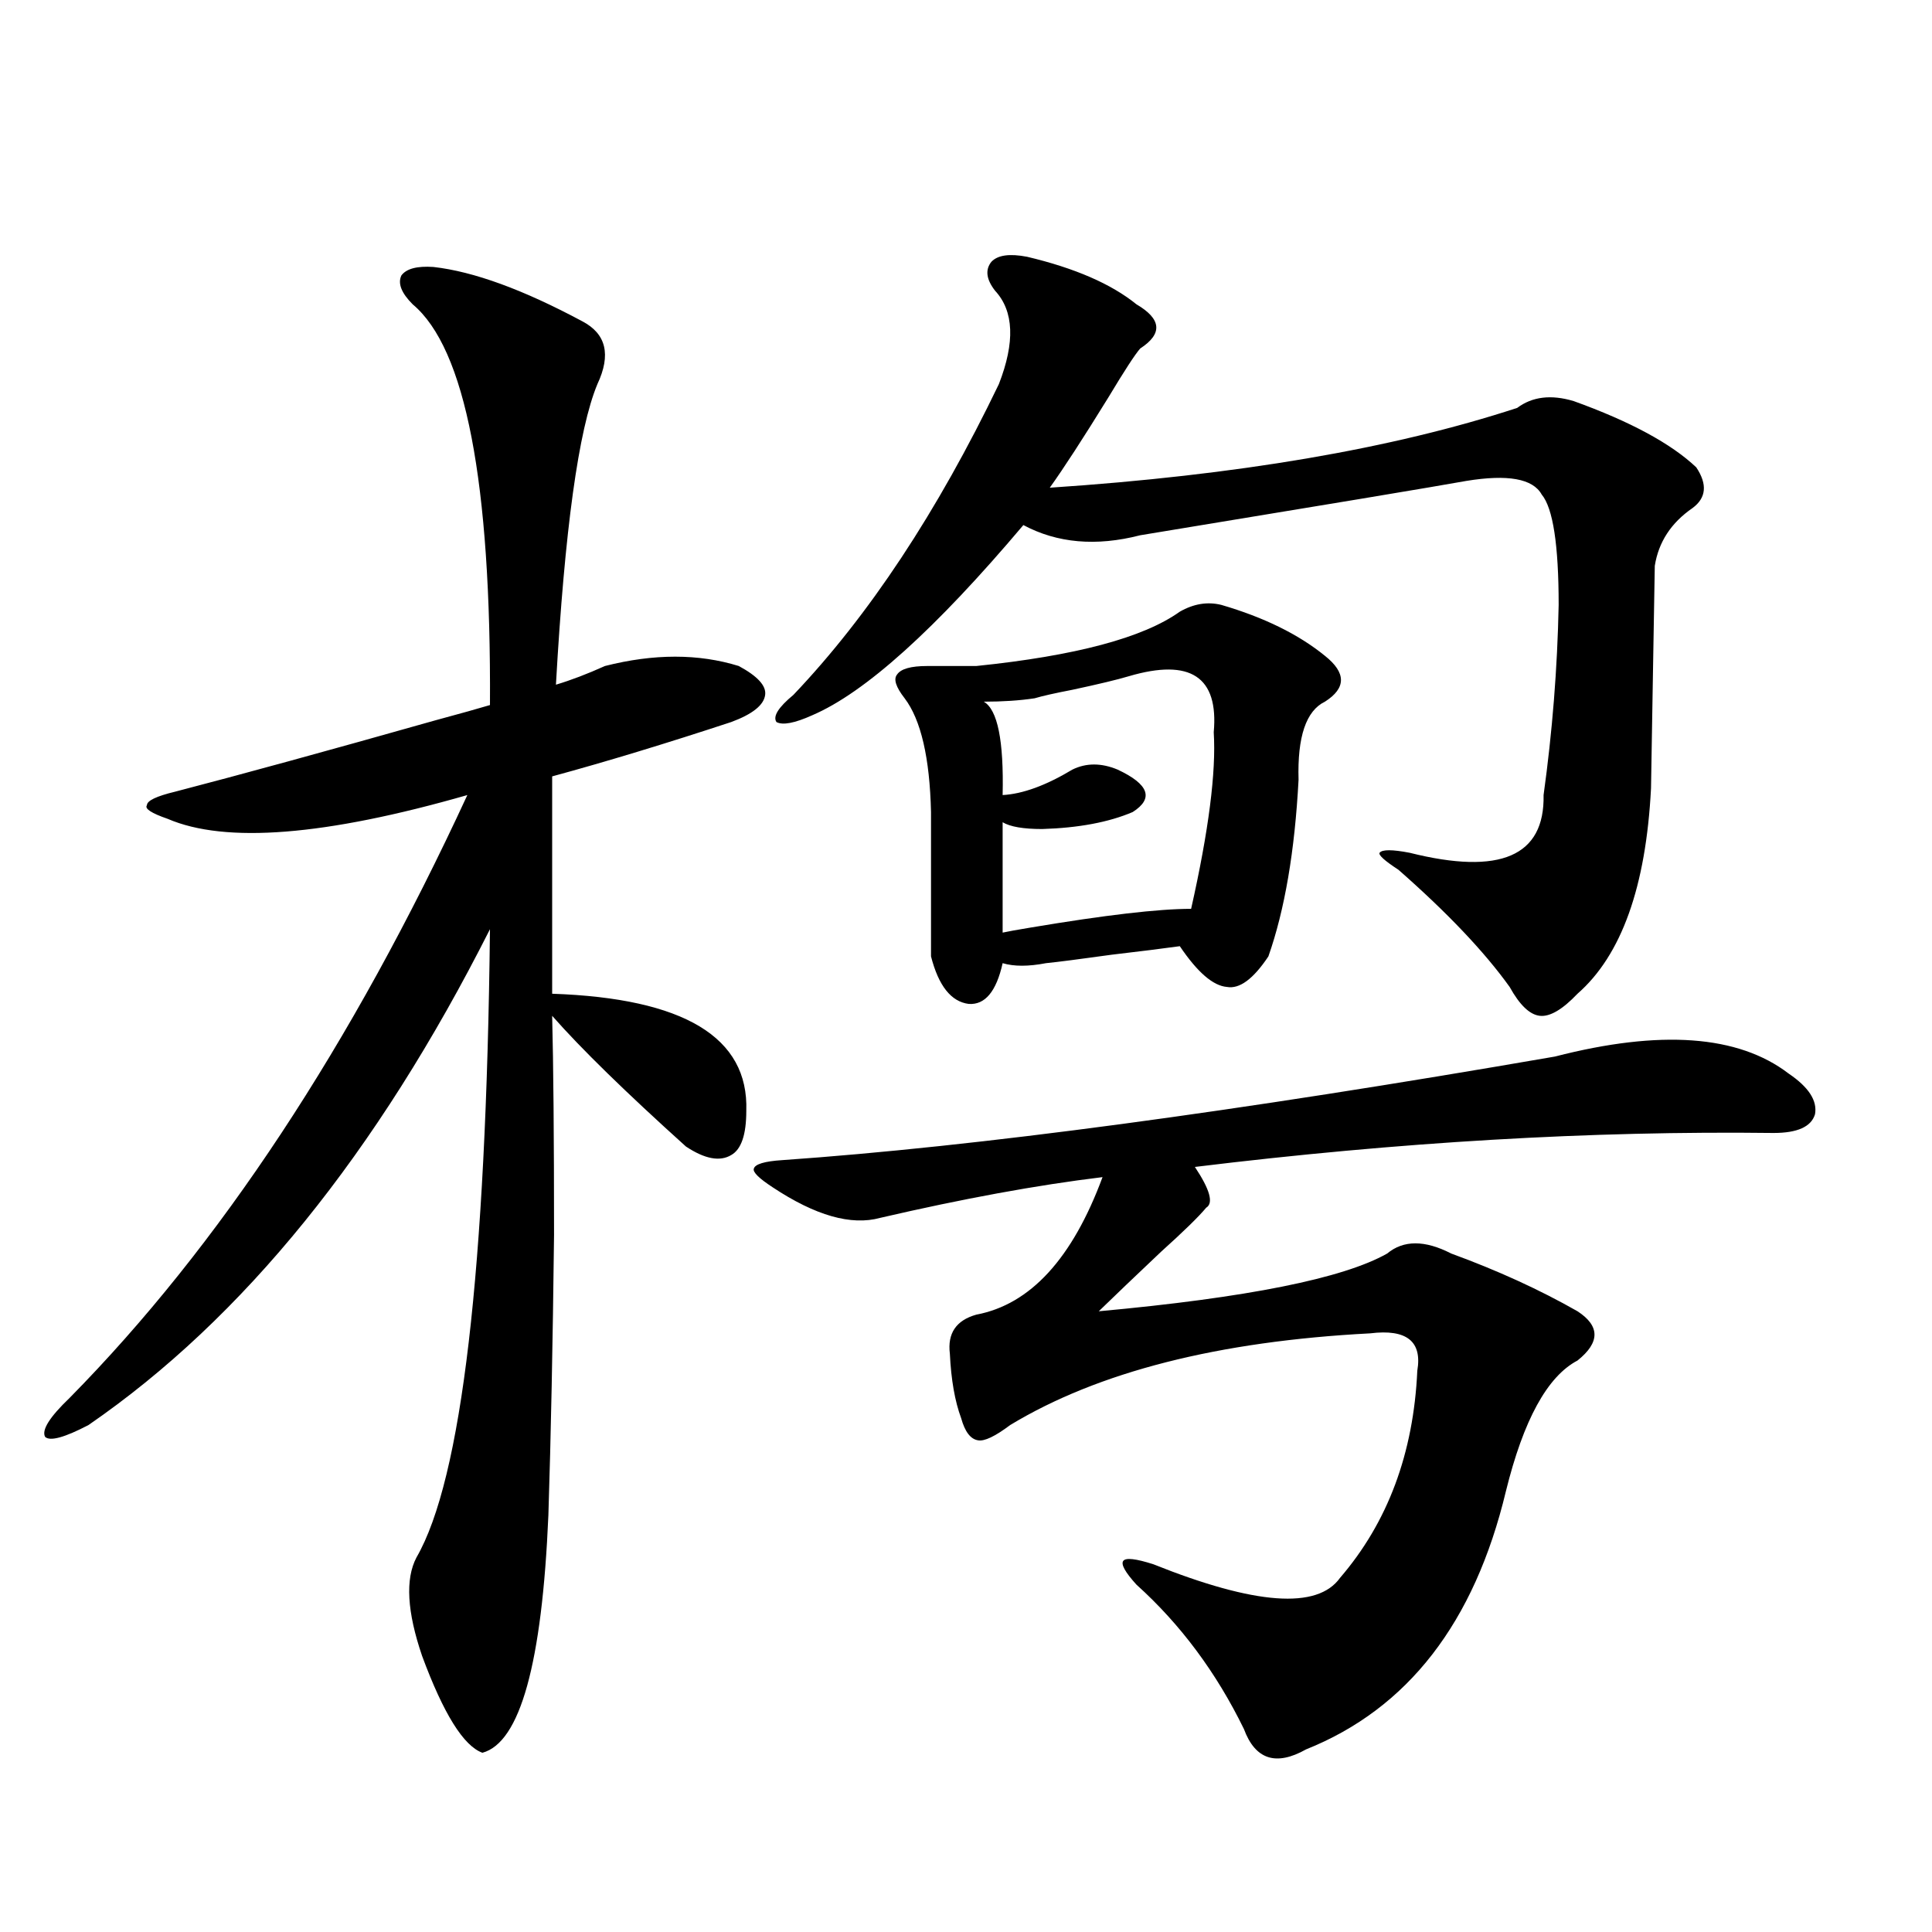
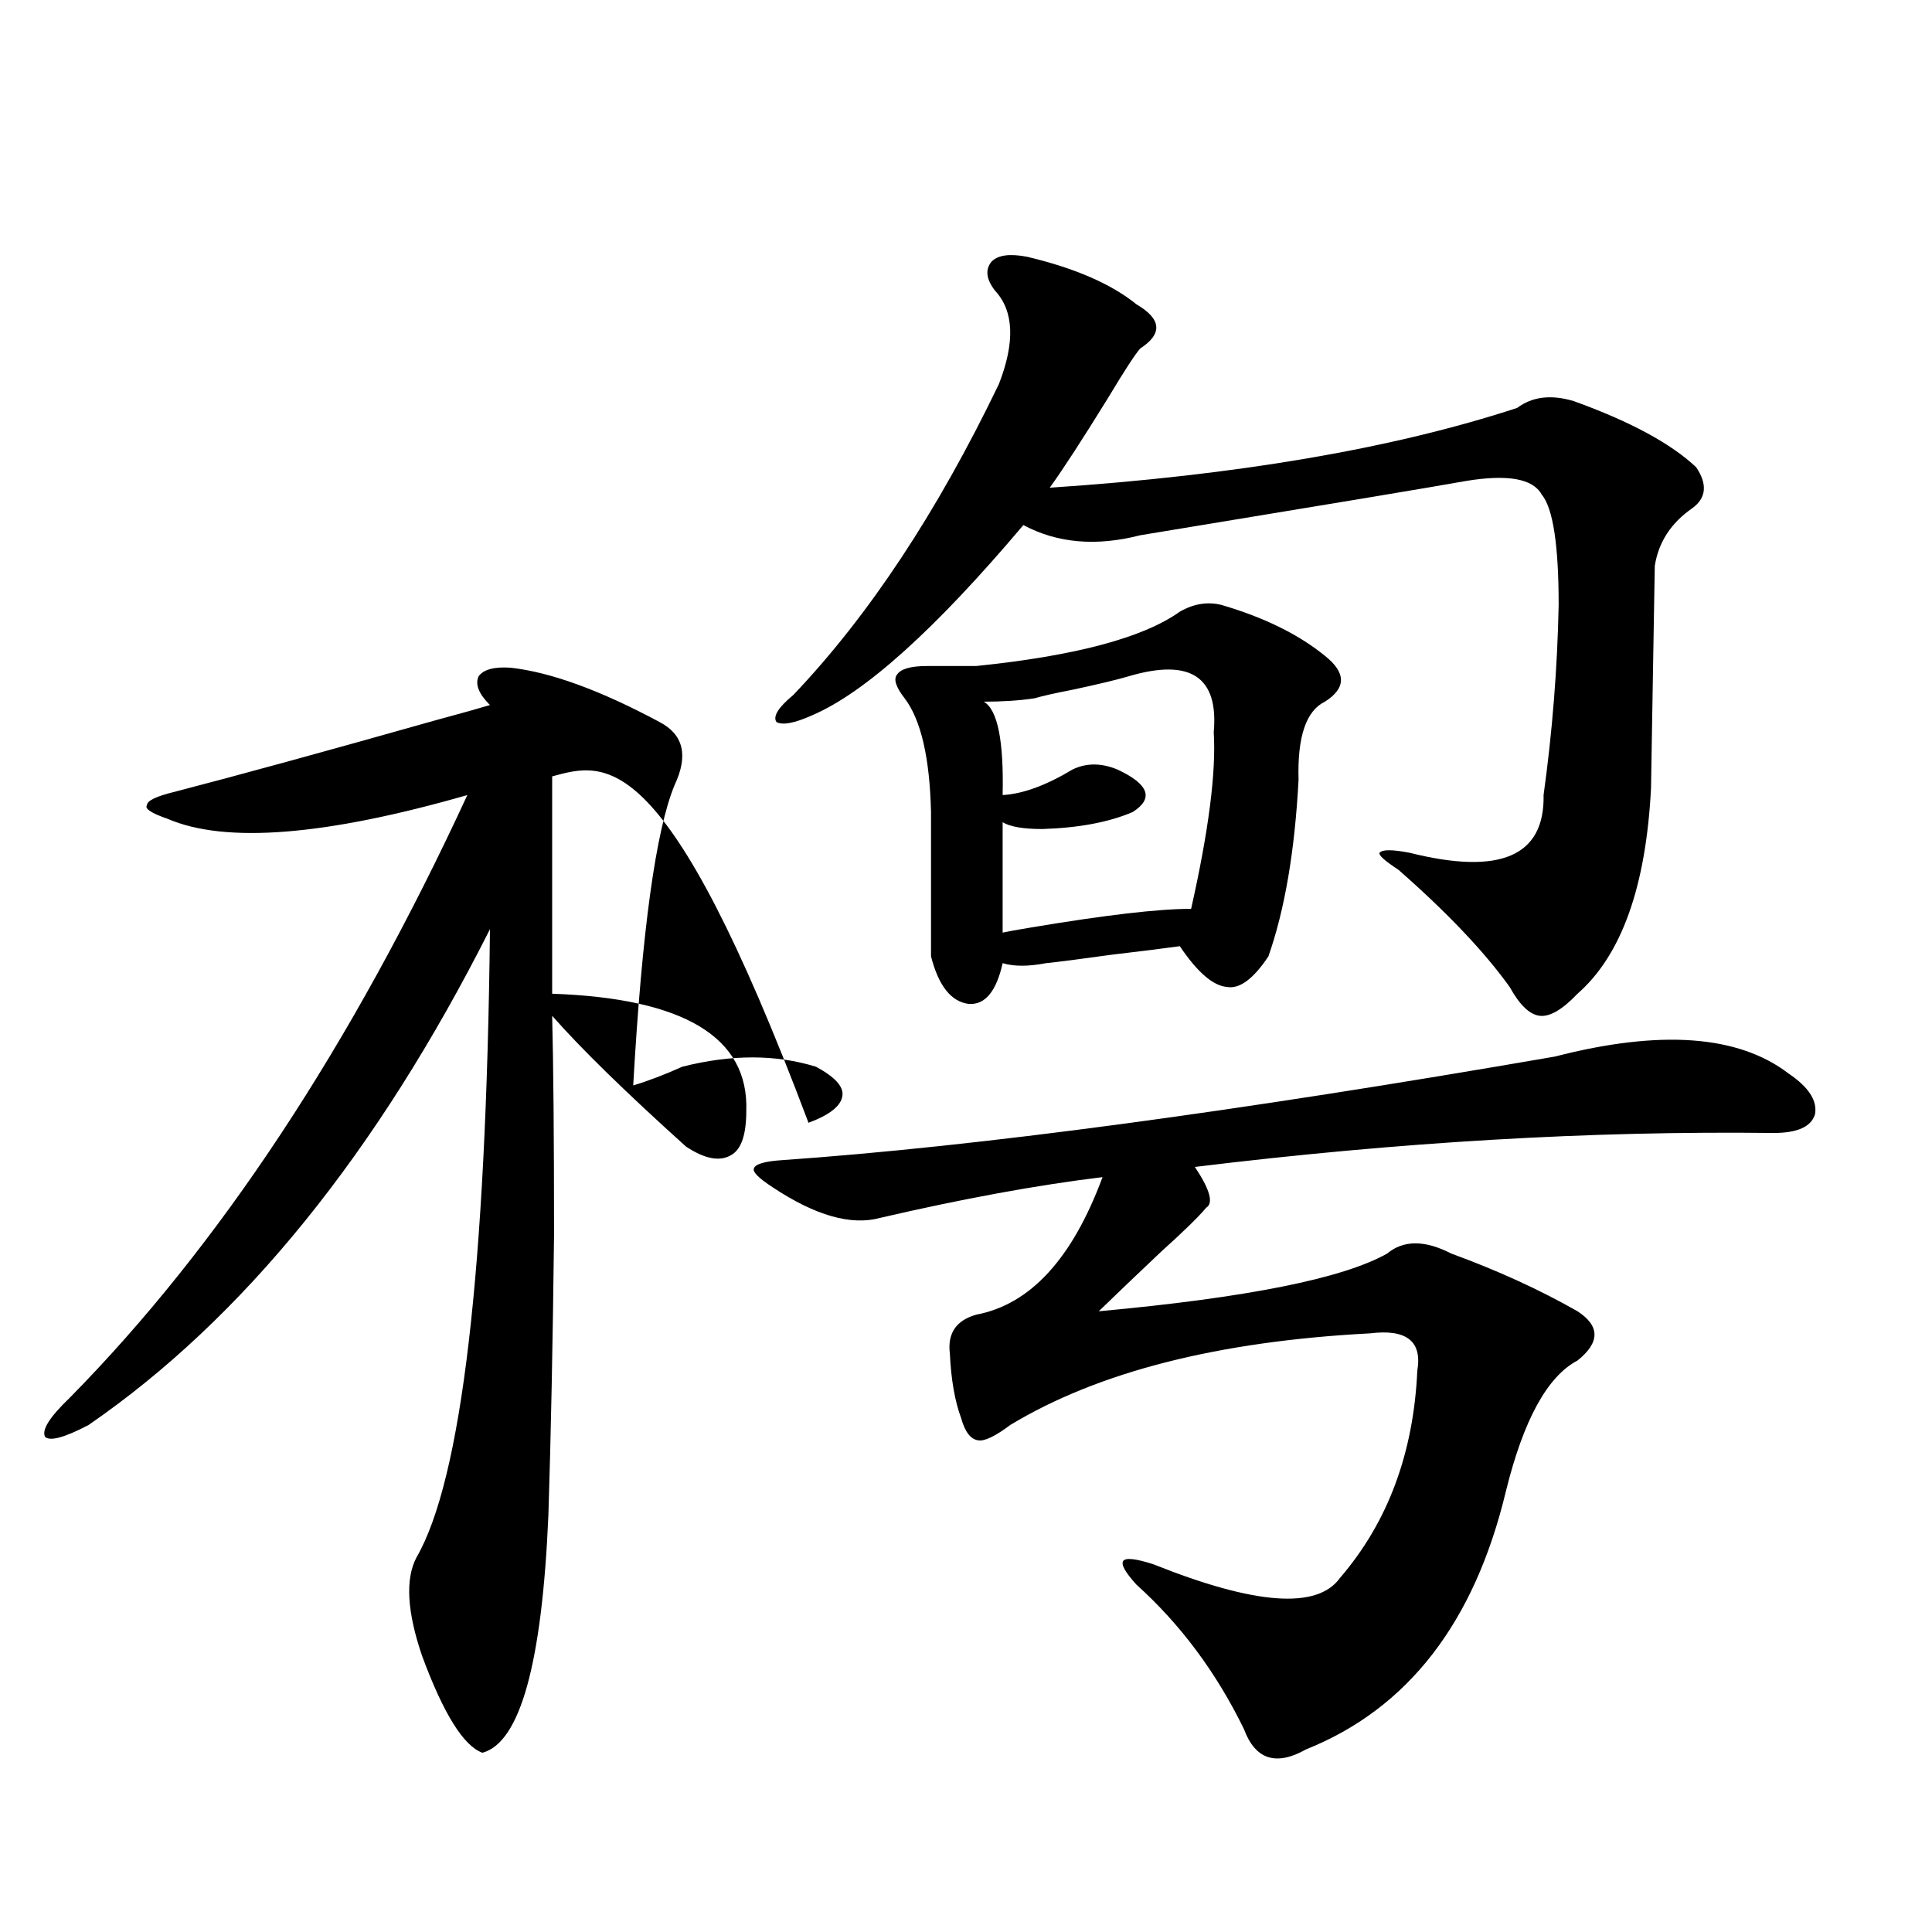
<svg xmlns="http://www.w3.org/2000/svg" version="1.1" id="图层_1" x="0px" y="0px" width="1000px" height="1000px" viewBox="0 0 1000 1000" enable-background="new 0 0 1000 1000" xml:space="preserve">
-   <path d="M285.798,401.855v112.5c68.291,2.349,101.781,22.563,100.485,60.645c0,12.305-2.606,19.927-7.805,22.852  c-5.854,3.516-13.658,2.061-23.414-4.395c-31.219-28.125-54.313-50.674-69.267-67.676c0.641,25.2,0.976,62.993,0.976,113.379  c-0.655,56.25-1.631,104.59-2.927,145.02c-3.262,76.754-14.634,117.773-34.146,123.047c-9.756-3.516-20.167-20.215-31.219-50.098  c-7.805-22.852-8.78-39.839-2.927-50.977c23.414-40.43,36.097-148.823,38.048-325.195  c-58.535,116.016-127.802,201.572-207.8,256.641c-12.362,6.455-19.847,8.501-22.438,6.152c-1.951-3.516,2.271-10.244,12.683-20.215  c77.392-78.511,146.003-182.51,205.849-312.012c-73.504,21.094-125.21,25.2-155.118,12.305c-8.46-2.925-12.042-5.273-10.731-7.031  c0-2.334,4.878-4.683,14.634-7.031c33.811-8.789,78.688-21.094,134.631-36.914c13.003-3.516,22.438-6.152,28.292-7.91  c0.641-115.425-12.683-184.57-39.999-207.422c-5.854-5.85-7.805-10.835-5.854-14.941c2.592-3.516,8.125-4.971,16.585-4.395  c20.808,2.349,46.493,11.729,77.071,28.125c12.348,6.455,14.954,17.29,7.805,32.52c-9.756,23.442-16.92,75.298-21.463,155.566  c7.805-2.334,16.25-5.562,25.365-9.668c25.365-6.44,48.444-6.44,69.267,0c9.756,5.273,14.299,10.259,13.658,14.941  c-0.655,5.273-6.509,9.971-17.561,14.063C344.653,384.868,313.755,394.248,285.798,401.855z M804.81,546.875  c54.633-14.063,94.952-11.123,120.973,8.789c10.396,7.031,14.954,14.063,13.658,21.094c-1.951,6.455-9.115,9.668-21.463,9.668  c-94.312-1.167-194.142,4.697-299.505,17.578c7.805,11.729,9.756,18.76,5.854,21.094c-3.902,4.697-11.707,12.305-23.414,22.852  c-13.018,12.305-23.749,22.563-32.194,30.762c76.736-7.031,126.491-16.987,149.265-29.883c8.445-7.031,19.512-7.031,33.17,0  c24.055,8.789,45.853,18.76,65.364,29.883c11.707,7.622,11.707,16.123,0,25.488c-15.609,8.213-27.972,30.762-37.072,67.676  c-16.265,67.965-50.73,112.5-103.412,133.594c-15.609,8.789-26.341,5.273-32.194-10.547c-14.313-29.306-32.85-54.203-55.608-74.707  c-5.854-6.44-8.14-10.547-6.829-12.305c1.296-1.758,6.494-1.167,15.609,1.758c52.682,21.094,84.876,23.429,96.583,7.031  c24.71-28.701,38.048-64.448,39.999-107.227c2.592-15.229-5.533-21.67-24.39-19.336c-78.702,4.106-140.819,19.927-186.337,47.461  c-7.805,5.864-13.338,8.501-16.585,7.91c-3.902-0.576-6.829-4.395-8.78-11.426c-3.262-8.789-5.213-19.912-5.854-33.398  c-1.311-10.547,3.247-17.275,13.658-20.215c27.957-5.273,49.755-29.004,65.364-71.191c-33.825,4.106-72.193,11.138-115.119,21.094  c-14.969,4.106-33.505-1.167-55.608-15.82c-7.164-4.683-10.411-7.91-9.756-9.668c0.641-2.334,5.519-3.804,14.634-4.395  C505.625,593.457,638.96,575.591,804.81,546.875z M531.646,132.91c24.71,5.864,43.566,14.063,56.584,24.609  c13.003,7.622,13.658,15.244,1.951,22.852c-2.606,2.939-8.14,11.426-16.585,25.488c-13.018,21.094-23.094,36.626-30.243,46.582  c96.903-6.44,177.557-20.215,241.945-41.309c7.805-5.85,17.561-7.031,29.268-3.516c29.268,10.547,50.396,21.973,63.413,34.277  c5.854,8.789,5.198,15.82-1.951,21.094c-11.066,7.622-17.561,17.578-19.512,29.883c0,1.182-0.335,20.215-0.976,57.129  c-0.655,36.914-0.976,56.25-0.976,58.008c-2.606,50.977-15.289,86.436-38.048,106.348c-7.805,8.213-14.313,12.017-19.512,11.426  c-5.213-0.576-10.411-5.562-15.609-14.941c-13.018-18.154-32.194-38.369-57.56-60.645c-7.164-4.683-10.411-7.607-9.756-8.789  c1.296-1.758,6.494-1.758,15.609,0c46.828,11.729,69.907,1.758,69.267-29.883c4.543-32.808,7.149-65.615,7.805-98.438  c0-31.05-2.927-50.098-8.78-57.129c-4.558-8.198-17.561-10.547-39.023-7.031c-16.265,2.939-72.528,12.305-168.776,28.125  c-22.773,5.864-42.926,4.106-60.486-5.273c-45.532,53.916-81.949,86.724-109.266,98.438c-9.115,4.106-15.289,5.273-18.536,3.516  c-1.951-2.925,0.976-7.607,8.78-14.063c39.023-41.006,74.465-94.619,106.339-160.84c8.445-21.67,7.805-37.793-1.951-48.34  c-4.558-5.85-5.213-10.835-1.951-14.941C516.356,132.031,522.53,131.152,531.646,132.91z M610.668,316.602  c7.149-4.092,14.299-5.273,21.463-3.516c22.104,6.455,39.999,15.244,53.657,26.367c11.052,8.789,11.052,16.699,0,23.73  c-9.756,4.697-14.313,18.169-13.658,40.43c-1.951,36.914-7.164,67.388-15.609,91.406c-7.805,11.729-14.969,17.002-21.463,15.82  c-7.164-0.576-15.289-7.607-24.39-21.094c-8.46,1.182-20.167,2.637-35.121,4.395c-16.92,2.349-28.292,3.818-34.146,4.395  c-9.115,1.758-16.585,1.758-22.438,0c-3.262,14.653-9.115,21.685-17.561,21.094c-9.115-1.167-15.609-9.365-19.512-24.609v-74.707  c-0.655-28.125-5.213-47.749-13.658-58.887c-4.558-5.85-5.854-9.956-3.902-12.305c1.951-2.925,7.149-4.395,15.609-4.395h25.365  C556.676,339.453,591.797,330.088,610.668,316.602z M584.327,350c-5.854,1.758-15.609,4.106-29.268,7.031  c-9.115,1.758-15.609,3.228-19.512,4.395c-7.805,1.182-16.585,1.758-26.341,1.758c7.149,4.106,10.396,20.215,9.756,48.34  c10.396-0.576,22.438-4.971,36.097-13.184c7.149-3.516,14.954-3.516,23.414,0c16.25,7.622,18.856,14.941,7.805,21.973  c-12.362,5.273-27.972,8.213-46.828,8.789c-9.756,0-16.585-1.167-20.487-3.516v57.129c2.592-0.576,7.47-1.455,14.634-2.637  c38.368-6.44,66.005-9.668,82.925-9.668c9.101-40.43,13.003-70.889,11.707-91.406C630.82,350.303,616.187,340.635,584.327,350z" />
+   <path d="M285.798,401.855v112.5c68.291,2.349,101.781,22.563,100.485,60.645c0,12.305-2.606,19.927-7.805,22.852  c-5.854,3.516-13.658,2.061-23.414-4.395c-31.219-28.125-54.313-50.674-69.267-67.676c0.641,25.2,0.976,62.993,0.976,113.379  c-0.655,56.25-1.631,104.59-2.927,145.02c-3.262,76.754-14.634,117.773-34.146,123.047c-9.756-3.516-20.167-20.215-31.219-50.098  c-7.805-22.852-8.78-39.839-2.927-50.977c23.414-40.43,36.097-148.823,38.048-325.195  c-58.535,116.016-127.802,201.572-207.8,256.641c-12.362,6.455-19.847,8.501-22.438,6.152c-1.951-3.516,2.271-10.244,12.683-20.215  c77.392-78.511,146.003-182.51,205.849-312.012c-73.504,21.094-125.21,25.2-155.118,12.305c-8.46-2.925-12.042-5.273-10.731-7.031  c0-2.334,4.878-4.683,14.634-7.031c33.811-8.789,78.688-21.094,134.631-36.914c13.003-3.516,22.438-6.152,28.292-7.91  c-5.854-5.85-7.805-10.835-5.854-14.941c2.592-3.516,8.125-4.971,16.585-4.395  c20.808,2.349,46.493,11.729,77.071,28.125c12.348,6.455,14.954,17.29,7.805,32.52c-9.756,23.442-16.92,75.298-21.463,155.566  c7.805-2.334,16.25-5.562,25.365-9.668c25.365-6.44,48.444-6.44,69.267,0c9.756,5.273,14.299,10.259,13.658,14.941  c-0.655,5.273-6.509,9.971-17.561,14.063C344.653,384.868,313.755,394.248,285.798,401.855z M804.81,546.875  c54.633-14.063,94.952-11.123,120.973,8.789c10.396,7.031,14.954,14.063,13.658,21.094c-1.951,6.455-9.115,9.668-21.463,9.668  c-94.312-1.167-194.142,4.697-299.505,17.578c7.805,11.729,9.756,18.76,5.854,21.094c-3.902,4.697-11.707,12.305-23.414,22.852  c-13.018,12.305-23.749,22.563-32.194,30.762c76.736-7.031,126.491-16.987,149.265-29.883c8.445-7.031,19.512-7.031,33.17,0  c24.055,8.789,45.853,18.76,65.364,29.883c11.707,7.622,11.707,16.123,0,25.488c-15.609,8.213-27.972,30.762-37.072,67.676  c-16.265,67.965-50.73,112.5-103.412,133.594c-15.609,8.789-26.341,5.273-32.194-10.547c-14.313-29.306-32.85-54.203-55.608-74.707  c-5.854-6.44-8.14-10.547-6.829-12.305c1.296-1.758,6.494-1.167,15.609,1.758c52.682,21.094,84.876,23.429,96.583,7.031  c24.71-28.701,38.048-64.448,39.999-107.227c2.592-15.229-5.533-21.67-24.39-19.336c-78.702,4.106-140.819,19.927-186.337,47.461  c-7.805,5.864-13.338,8.501-16.585,7.91c-3.902-0.576-6.829-4.395-8.78-11.426c-3.262-8.789-5.213-19.912-5.854-33.398  c-1.311-10.547,3.247-17.275,13.658-20.215c27.957-5.273,49.755-29.004,65.364-71.191c-33.825,4.106-72.193,11.138-115.119,21.094  c-14.969,4.106-33.505-1.167-55.608-15.82c-7.164-4.683-10.411-7.91-9.756-9.668c0.641-2.334,5.519-3.804,14.634-4.395  C505.625,593.457,638.96,575.591,804.81,546.875z M531.646,132.91c24.71,5.864,43.566,14.063,56.584,24.609  c13.003,7.622,13.658,15.244,1.951,22.852c-2.606,2.939-8.14,11.426-16.585,25.488c-13.018,21.094-23.094,36.626-30.243,46.582  c96.903-6.44,177.557-20.215,241.945-41.309c7.805-5.85,17.561-7.031,29.268-3.516c29.268,10.547,50.396,21.973,63.413,34.277  c5.854,8.789,5.198,15.82-1.951,21.094c-11.066,7.622-17.561,17.578-19.512,29.883c0,1.182-0.335,20.215-0.976,57.129  c-0.655,36.914-0.976,56.25-0.976,58.008c-2.606,50.977-15.289,86.436-38.048,106.348c-7.805,8.213-14.313,12.017-19.512,11.426  c-5.213-0.576-10.411-5.562-15.609-14.941c-13.018-18.154-32.194-38.369-57.56-60.645c-7.164-4.683-10.411-7.607-9.756-8.789  c1.296-1.758,6.494-1.758,15.609,0c46.828,11.729,69.907,1.758,69.267-29.883c4.543-32.808,7.149-65.615,7.805-98.438  c0-31.05-2.927-50.098-8.78-57.129c-4.558-8.198-17.561-10.547-39.023-7.031c-16.265,2.939-72.528,12.305-168.776,28.125  c-22.773,5.864-42.926,4.106-60.486-5.273c-45.532,53.916-81.949,86.724-109.266,98.438c-9.115,4.106-15.289,5.273-18.536,3.516  c-1.951-2.925,0.976-7.607,8.78-14.063c39.023-41.006,74.465-94.619,106.339-160.84c8.445-21.67,7.805-37.793-1.951-48.34  c-4.558-5.85-5.213-10.835-1.951-14.941C516.356,132.031,522.53,131.152,531.646,132.91z M610.668,316.602  c7.149-4.092,14.299-5.273,21.463-3.516c22.104,6.455,39.999,15.244,53.657,26.367c11.052,8.789,11.052,16.699,0,23.73  c-9.756,4.697-14.313,18.169-13.658,40.43c-1.951,36.914-7.164,67.388-15.609,91.406c-7.805,11.729-14.969,17.002-21.463,15.82  c-7.164-0.576-15.289-7.607-24.39-21.094c-8.46,1.182-20.167,2.637-35.121,4.395c-16.92,2.349-28.292,3.818-34.146,4.395  c-9.115,1.758-16.585,1.758-22.438,0c-3.262,14.653-9.115,21.685-17.561,21.094c-9.115-1.167-15.609-9.365-19.512-24.609v-74.707  c-0.655-28.125-5.213-47.749-13.658-58.887c-4.558-5.85-5.854-9.956-3.902-12.305c1.951-2.925,7.149-4.395,15.609-4.395h25.365  C556.676,339.453,591.797,330.088,610.668,316.602z M584.327,350c-5.854,1.758-15.609,4.106-29.268,7.031  c-9.115,1.758-15.609,3.228-19.512,4.395c-7.805,1.182-16.585,1.758-26.341,1.758c7.149,4.106,10.396,20.215,9.756,48.34  c10.396-0.576,22.438-4.971,36.097-13.184c7.149-3.516,14.954-3.516,23.414,0c16.25,7.622,18.856,14.941,7.805,21.973  c-12.362,5.273-27.972,8.213-46.828,8.789c-9.756,0-16.585-1.167-20.487-3.516v57.129c2.592-0.576,7.47-1.455,14.634-2.637  c38.368-6.44,66.005-9.668,82.925-9.668c9.101-40.43,13.003-70.889,11.707-91.406C630.82,350.303,616.187,340.635,584.327,350z" />
</svg>